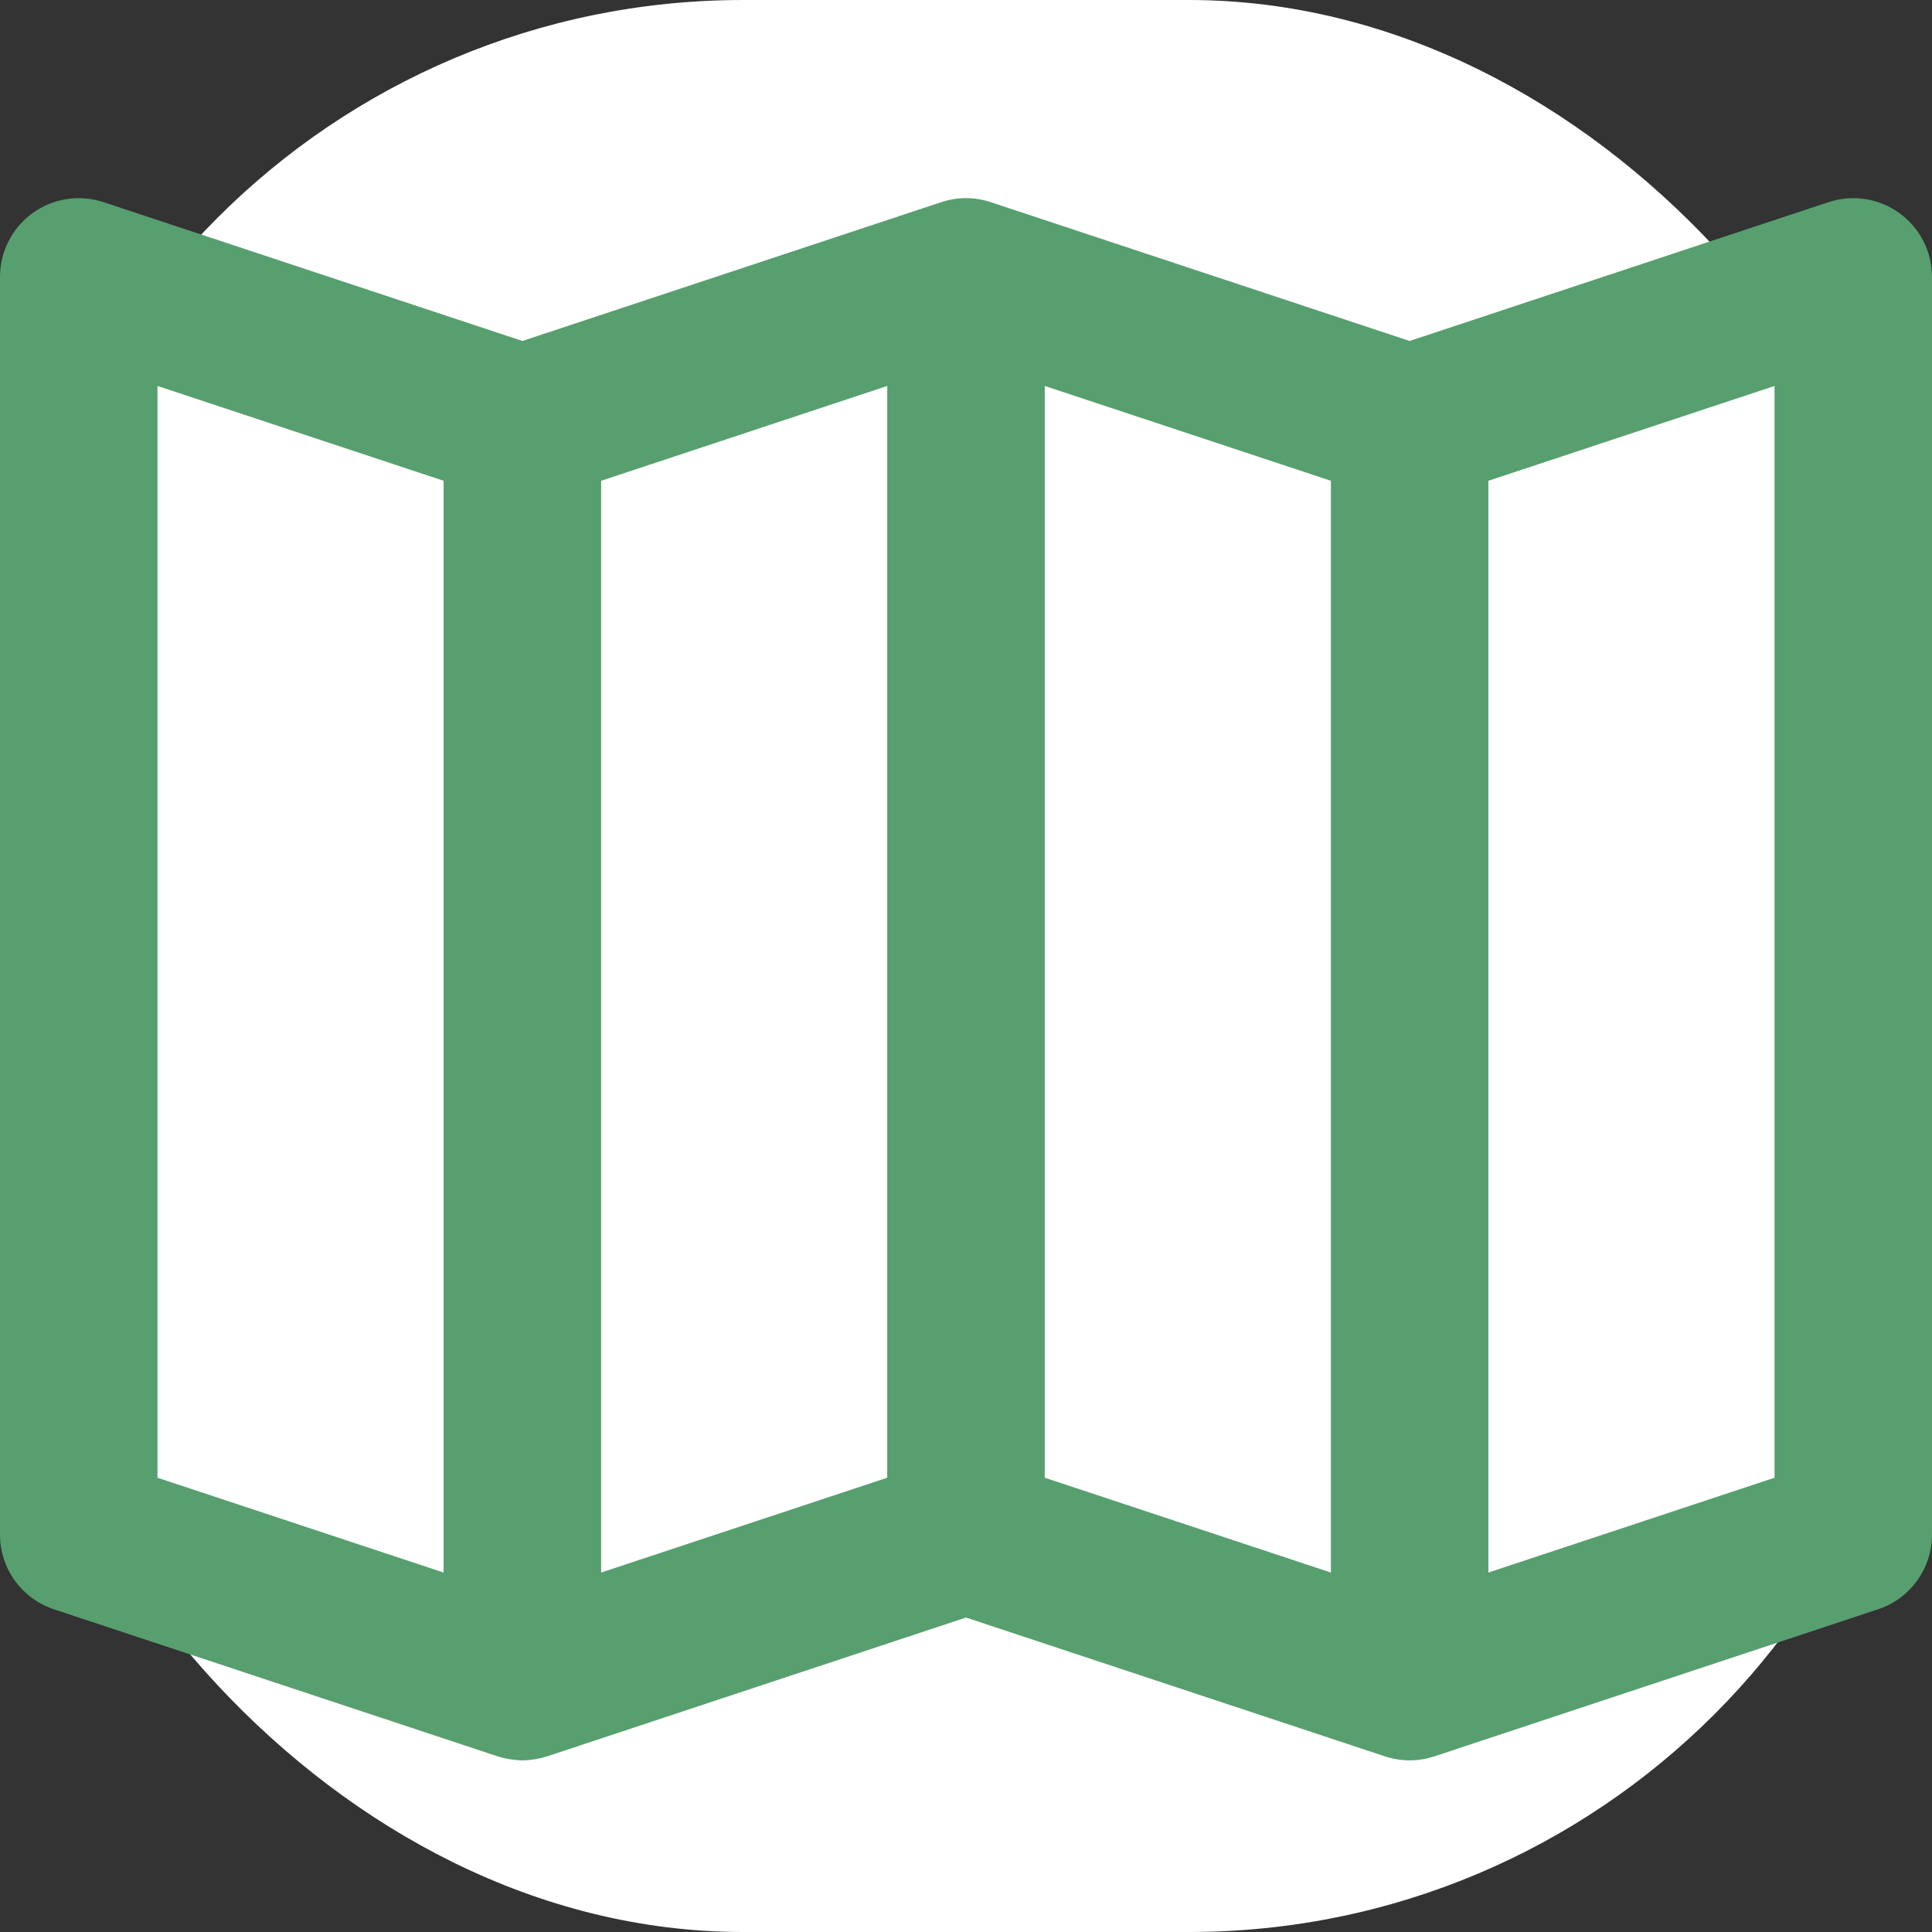
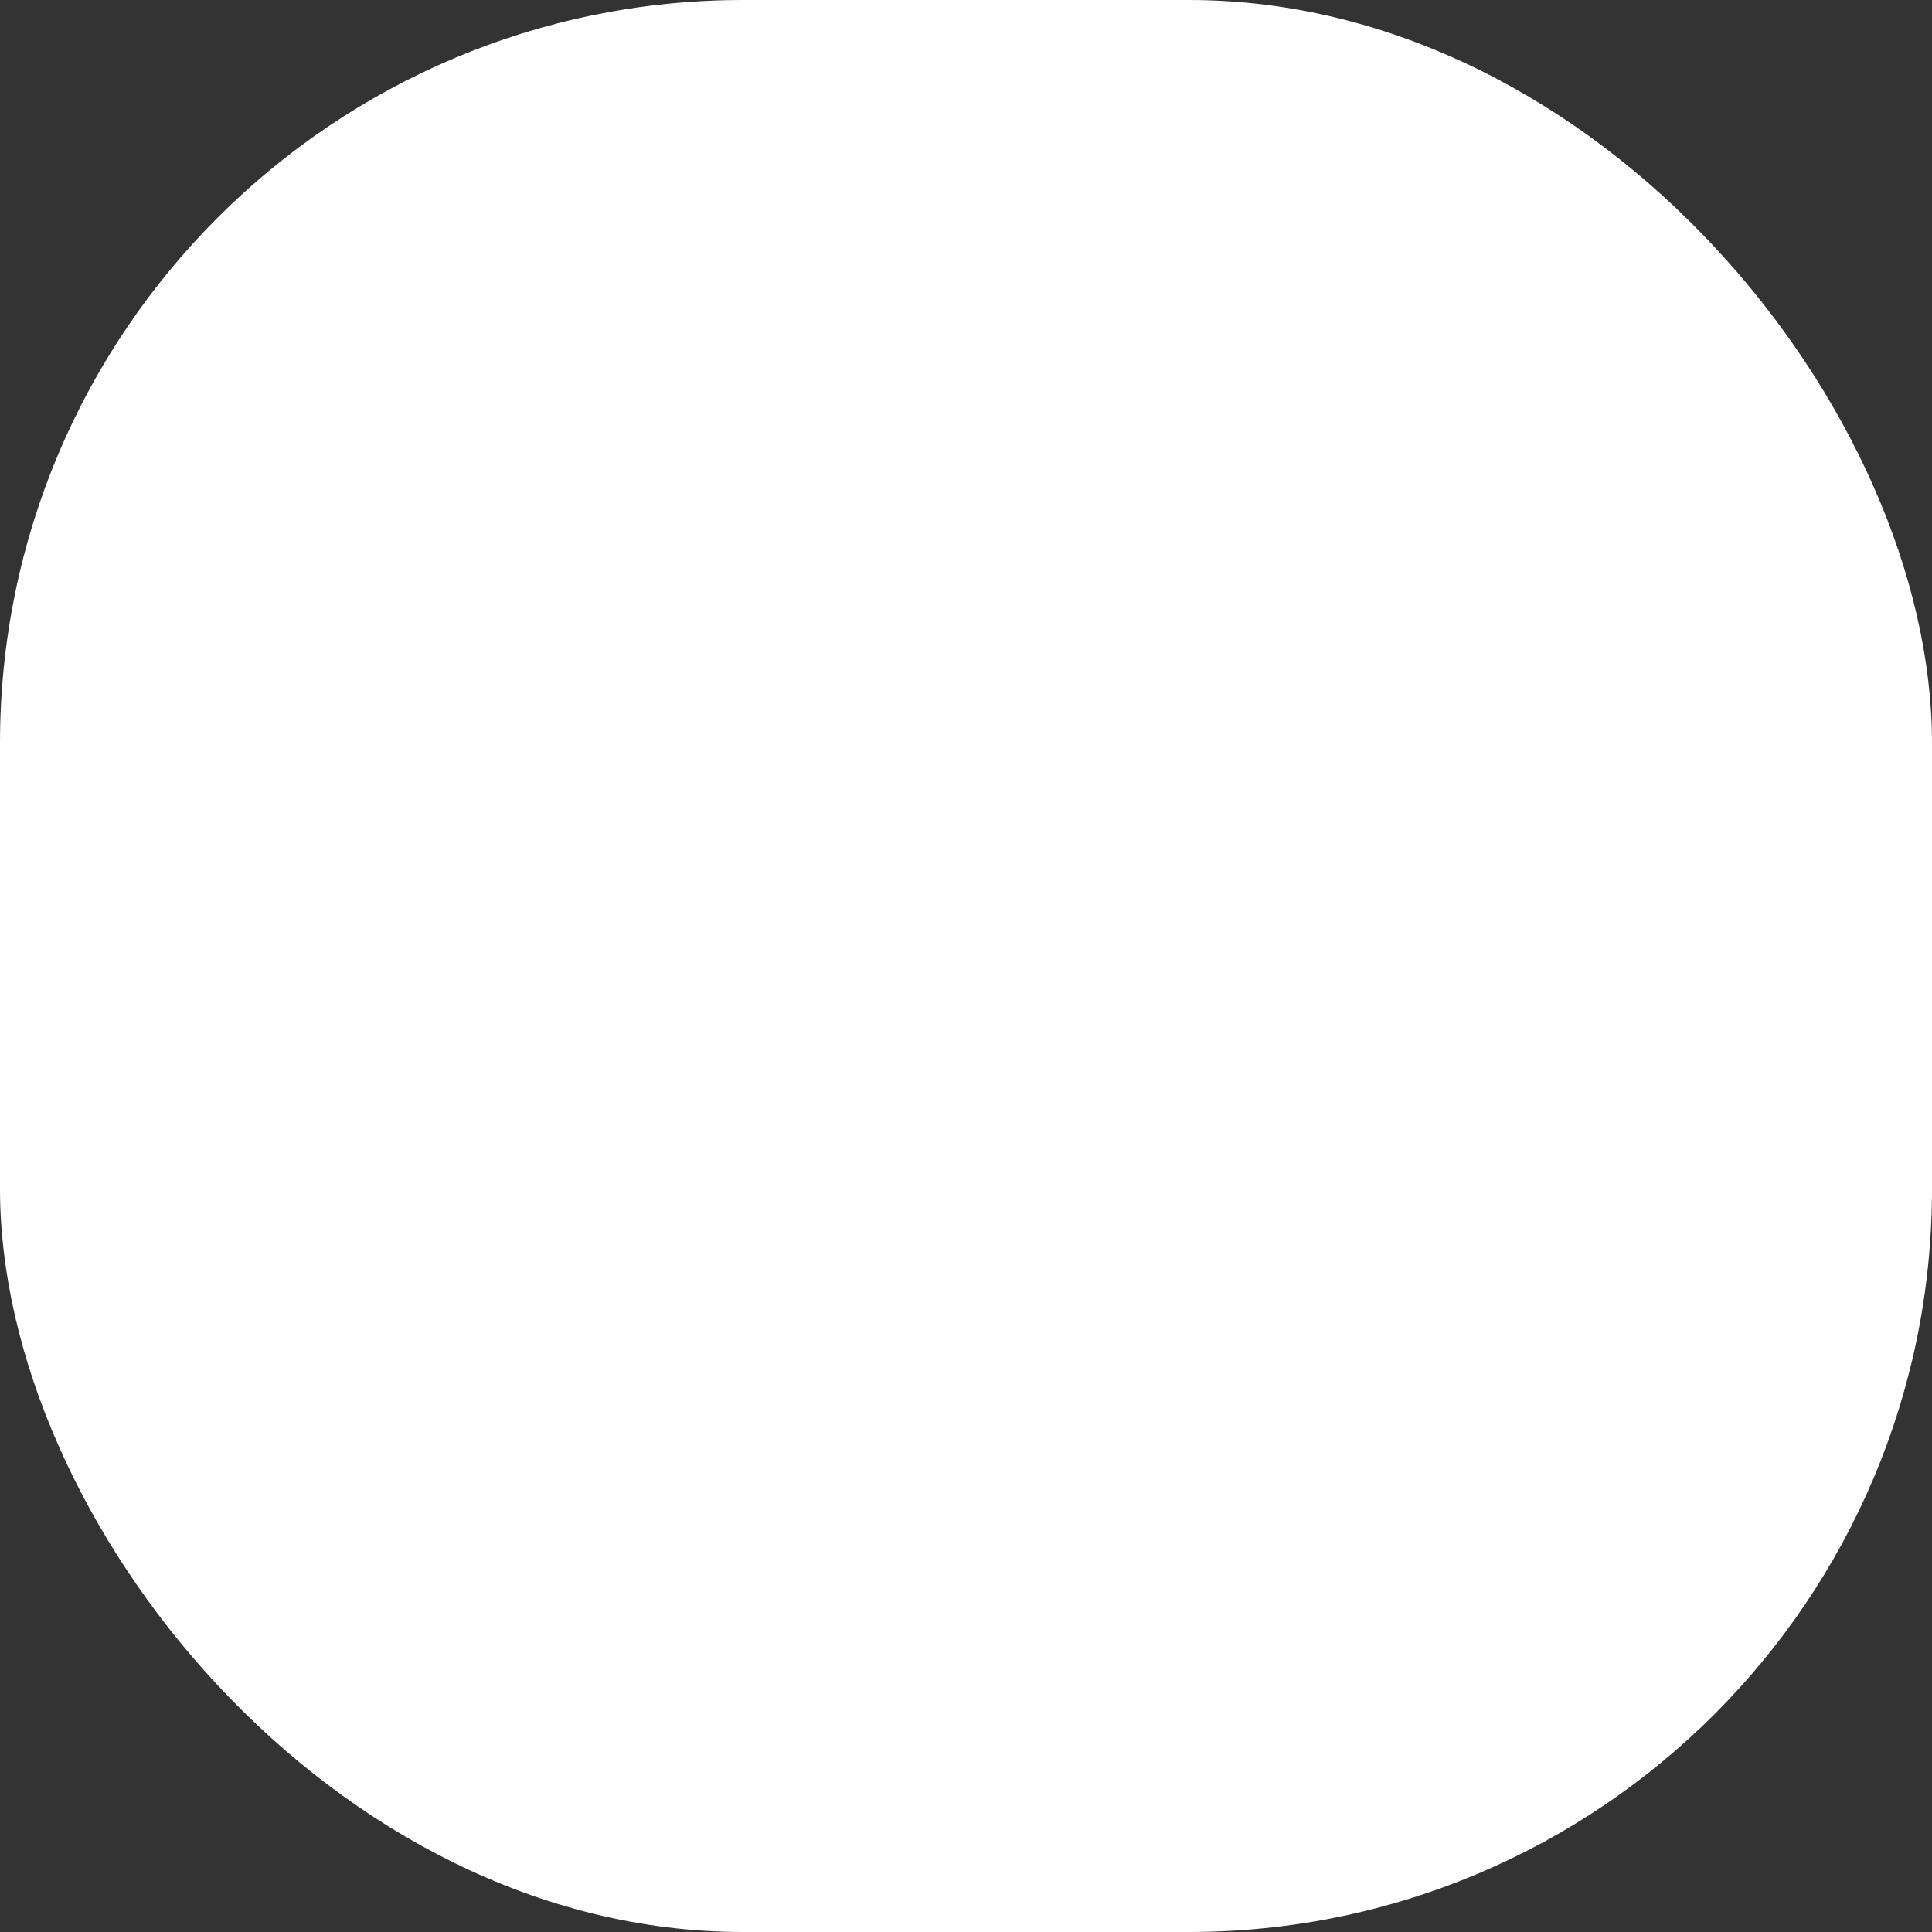
<svg xmlns="http://www.w3.org/2000/svg" width="39" height="39" viewBox="0 0 39 39" fill="none">
  <rect x="0" y="0" width="39" height="39" fill="#333333" stroke="none" />
  <rect width="39" height="39" rx="15" fill="white" />
-   <path d="M38.341 4.301C37.927 4.002 37.395 3.92 36.91 4.081L28.455 6.883L20 4.081C19.675 3.973 19.325 3.973 19 4.081L10.545 6.883L2.09 4.081C1.605 3.92 1.073 4.002 0.659 4.301C0.245 4.6 0 5.079 0 5.59V30.978C0 31.663 0.439 32.271 1.09 32.486L10.045 35.454C10.047 35.455 10.049 35.455 10.051 35.455C10.123 35.479 10.197 35.497 10.274 35.51C10.288 35.512 10.302 35.514 10.317 35.516C10.391 35.527 10.467 35.535 10.545 35.535C10.623 35.535 10.699 35.527 10.774 35.516C10.788 35.514 10.802 35.512 10.817 35.51C10.893 35.497 10.967 35.479 11.039 35.455C11.041 35.455 11.043 35.455 11.045 35.454L19.5 32.652L27.955 35.454C28.117 35.508 28.286 35.535 28.455 35.535C28.624 35.535 28.793 35.508 28.955 35.454L37.91 32.486C38.561 32.271 39 31.663 39 30.978V5.59C39 5.079 38.755 4.6 38.341 4.301ZM12.135 9.705L17.91 7.791V29.83L12.135 31.744V9.705ZM21.09 7.791L26.866 9.705V31.744L21.09 29.83V7.791ZM3.179 7.791L8.955 9.705V31.744L3.179 29.83V7.791ZM35.821 29.83L30.045 31.744V9.705L35.821 7.791V29.83Z" fill="#579F6E" />
</svg>